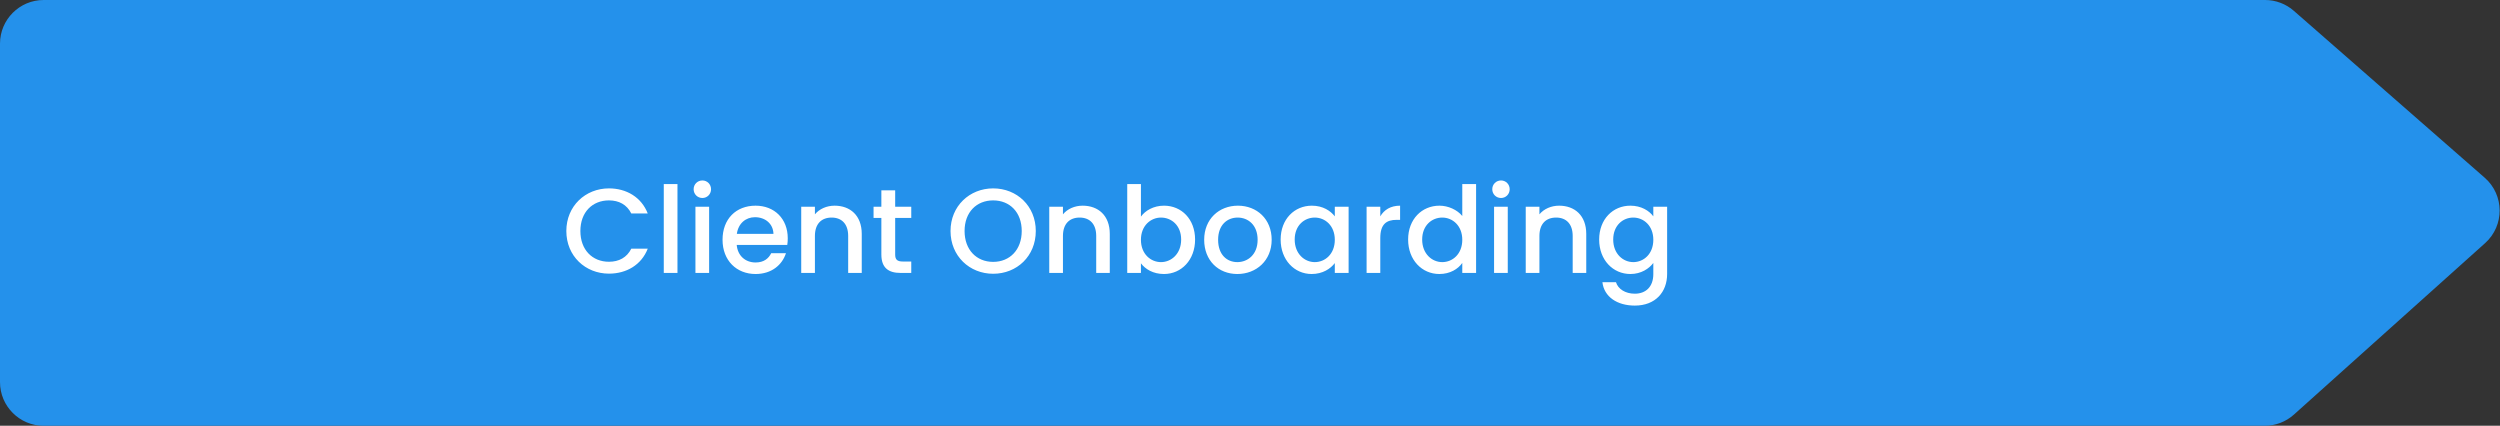
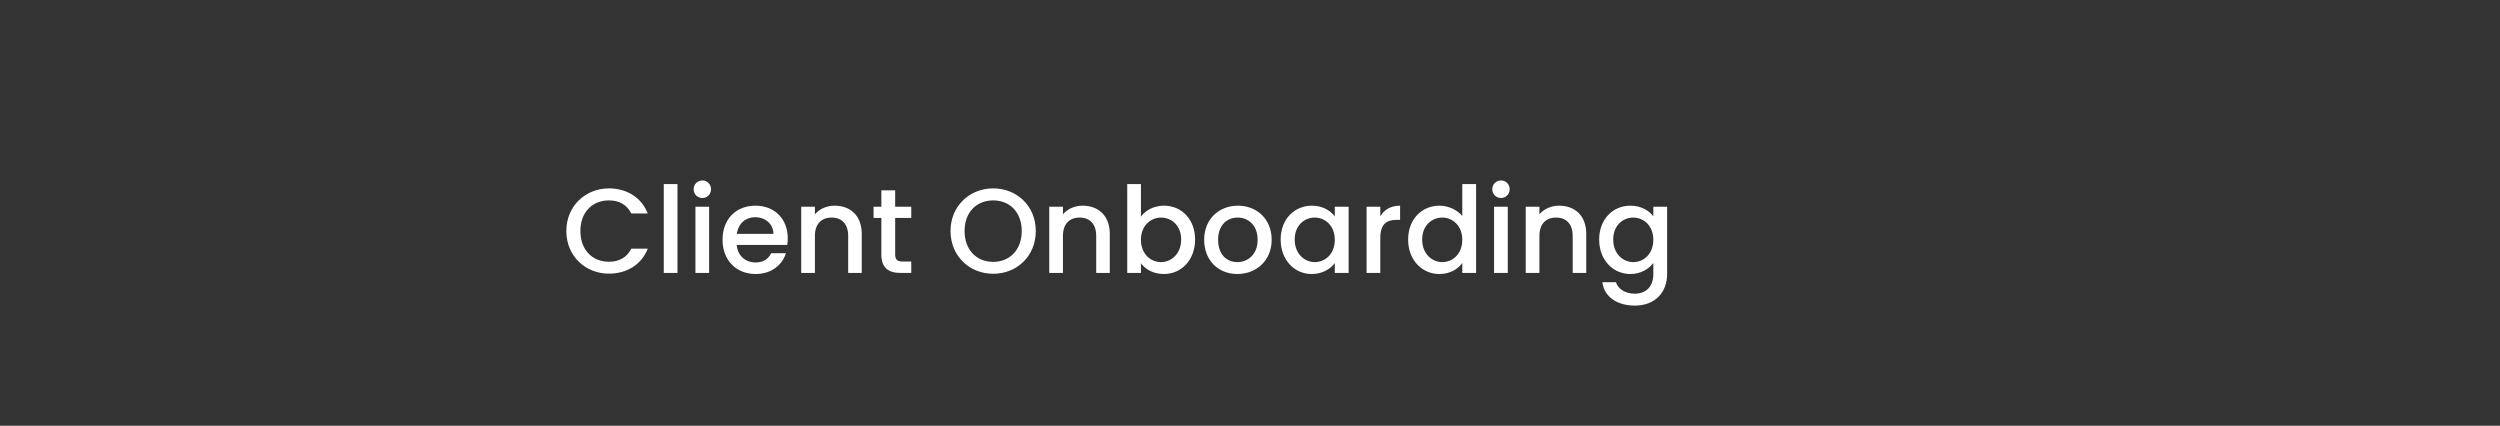
<svg xmlns="http://www.w3.org/2000/svg" width="229" height="39" viewBox="0 0 229 39" fill="none">
  <rect x="0" y="0" width="229" height="39" fill="#333333" stroke="none" />
-   <path d="M207.479 0H4C1.791 0 0 1.791 0 4V35C0 37.209 1.791 39 4 39H207.451C208.436 39 209.387 38.636 210.121 37.978L227.637 22.269C229.425 20.666 229.407 17.86 227.6 16.28L210.112 0.989C209.383 0.351 208.448 0 207.479 0Z" fill="#2491EB" />
  <path d="M51.876 21.161C51.876 18.873 53.625 17.256 55.781 17.256C57.376 17.256 58.751 18.059 59.334 19.555H57.827C57.42 18.741 56.694 18.356 55.781 18.356C54.263 18.356 53.163 19.434 53.163 21.161C53.163 22.888 54.263 23.977 55.781 23.977C56.694 23.977 57.42 23.592 57.827 22.778H59.334C58.751 24.274 57.376 25.066 55.781 25.066C53.625 25.066 51.876 23.46 51.876 21.161ZM60.802 25V16.86H62.056V25H60.802ZM63.702 25V18.939H64.956V25H63.702ZM64.34 18.136C63.889 18.136 63.537 17.784 63.537 17.333C63.537 16.882 63.889 16.53 64.34 16.53C64.78 16.53 65.132 16.882 65.132 17.333C65.132 17.784 64.78 18.136 64.34 18.136ZM69.155 19.896C68.308 19.896 67.626 20.468 67.494 21.425H70.849C70.827 20.49 70.09 19.896 69.155 19.896ZM71.993 23.196C71.652 24.252 70.695 25.099 69.21 25.099C67.472 25.099 66.185 23.867 66.185 21.964C66.185 20.061 67.417 18.84 69.21 18.84C70.937 18.84 72.158 20.039 72.158 21.821C72.158 22.03 72.147 22.228 72.114 22.437H67.483C67.571 23.438 68.286 24.043 69.21 24.043C69.98 24.043 70.409 23.669 70.64 23.196H71.993ZM77.693 25V21.612C77.693 20.501 77.088 19.929 76.175 19.929C75.251 19.929 74.646 20.501 74.646 21.612V25H73.392V18.939H74.646V19.632C75.053 19.137 75.724 18.84 76.45 18.84C77.869 18.84 78.936 19.731 78.936 21.425V25H77.693ZM80.733 23.317V19.962H80.018V18.939H80.733V17.432H81.998V18.939H83.472V19.962H81.998V23.317C81.998 23.768 82.174 23.955 82.702 23.955H83.472V25H82.482C81.404 25 80.733 24.549 80.733 23.317ZM94.878 21.161C94.878 23.46 93.151 25.077 90.973 25.077C88.817 25.077 87.068 23.46 87.068 21.161C87.068 18.873 88.817 17.256 90.973 17.256C93.151 17.256 94.878 18.873 94.878 21.161ZM88.355 21.161C88.355 22.888 89.455 23.988 90.973 23.988C92.491 23.988 93.591 22.888 93.591 21.161C93.591 19.434 92.491 18.356 90.973 18.356C89.455 18.356 88.355 19.434 88.355 21.161ZM100.413 25V21.612C100.413 20.501 99.808 19.929 98.895 19.929C97.971 19.929 97.366 20.501 97.366 21.612V25H96.112V18.939H97.366V19.632C97.773 19.137 98.444 18.84 99.17 18.84C100.589 18.84 101.656 19.731 101.656 21.425V25H100.413ZM104.509 19.841C104.905 19.291 105.664 18.84 106.621 18.84C108.227 18.84 109.47 20.072 109.47 21.942C109.47 23.812 108.216 25.099 106.621 25.099C105.62 25.099 104.905 24.648 104.509 24.12V25H103.255V16.86H104.509V19.841ZM108.194 21.942C108.194 20.633 107.292 19.929 106.346 19.929C105.411 19.929 104.509 20.666 104.509 21.964C104.509 23.273 105.411 24.01 106.346 24.01C107.292 24.01 108.194 23.251 108.194 21.942ZM116.485 21.964C116.485 23.867 115.077 25.099 113.339 25.099C111.612 25.099 110.303 23.867 110.303 21.964C110.303 20.061 111.667 18.84 113.394 18.84C115.121 18.84 116.485 20.061 116.485 21.964ZM111.579 21.964C111.579 23.339 112.393 24.01 113.339 24.01C114.274 24.01 115.198 23.339 115.198 21.964C115.198 20.589 114.307 19.929 113.372 19.929C112.426 19.929 111.579 20.589 111.579 21.964ZM117.307 21.942C117.307 20.072 118.572 18.84 120.167 18.84C121.19 18.84 121.894 19.324 122.268 19.819V18.939H123.533V25H122.268V24.098C121.883 24.615 121.157 25.099 120.145 25.099C118.572 25.099 117.307 23.812 117.307 21.942ZM122.268 21.964C122.268 20.666 121.377 19.929 120.431 19.929C119.496 19.929 118.594 20.633 118.594 21.942C118.594 23.251 119.496 24.01 120.431 24.01C121.377 24.01 122.268 23.273 122.268 21.964ZM126.434 21.81V25H125.18V18.939H126.434V19.819C126.786 19.214 127.391 18.84 128.249 18.84V20.138H127.93C127.006 20.138 126.434 20.523 126.434 21.81ZM128.984 21.942C128.984 20.072 130.249 18.84 131.855 18.84C132.647 18.84 133.483 19.214 133.945 19.786V16.86H135.21V25H133.945V24.087C133.56 24.637 132.834 25.099 131.844 25.099C130.249 25.099 128.984 23.812 128.984 21.942ZM133.945 21.964C133.945 20.666 133.054 19.929 132.108 19.929C131.173 19.929 130.271 20.633 130.271 21.942C130.271 23.251 131.173 24.01 132.108 24.01C133.054 24.01 133.945 23.273 133.945 21.964ZM136.857 25V18.939H138.111V25H136.857ZM137.495 18.136C137.044 18.136 136.692 17.784 136.692 17.333C136.692 16.882 137.044 16.53 137.495 16.53C137.935 16.53 138.287 16.882 138.287 17.333C138.287 17.784 137.935 18.136 137.495 18.136ZM144.058 25V21.612C144.058 20.501 143.453 19.929 142.54 19.929C141.616 19.929 141.011 20.501 141.011 21.612V25H139.757V18.939H141.011V19.632C141.418 19.137 142.089 18.84 142.815 18.84C144.234 18.84 145.301 19.731 145.301 21.425V25H144.058ZM146.483 21.942C146.483 20.072 147.748 18.84 149.343 18.84C150.333 18.84 151.07 19.302 151.444 19.819V18.939H152.709V25.099C152.709 26.749 151.642 27.992 149.75 27.992C148.133 27.992 146.934 27.189 146.78 25.847H148.023C148.21 26.474 148.881 26.903 149.75 26.903C150.718 26.903 151.444 26.309 151.444 25.099V24.087C151.059 24.604 150.333 25.099 149.343 25.099C147.748 25.099 146.483 23.812 146.483 21.942ZM151.444 21.964C151.444 20.666 150.553 19.929 149.607 19.929C148.672 19.929 147.77 20.633 147.77 21.942C147.77 23.251 148.672 24.01 149.607 24.01C150.553 24.01 151.444 23.273 151.444 21.964Z" fill="white" />
</svg>